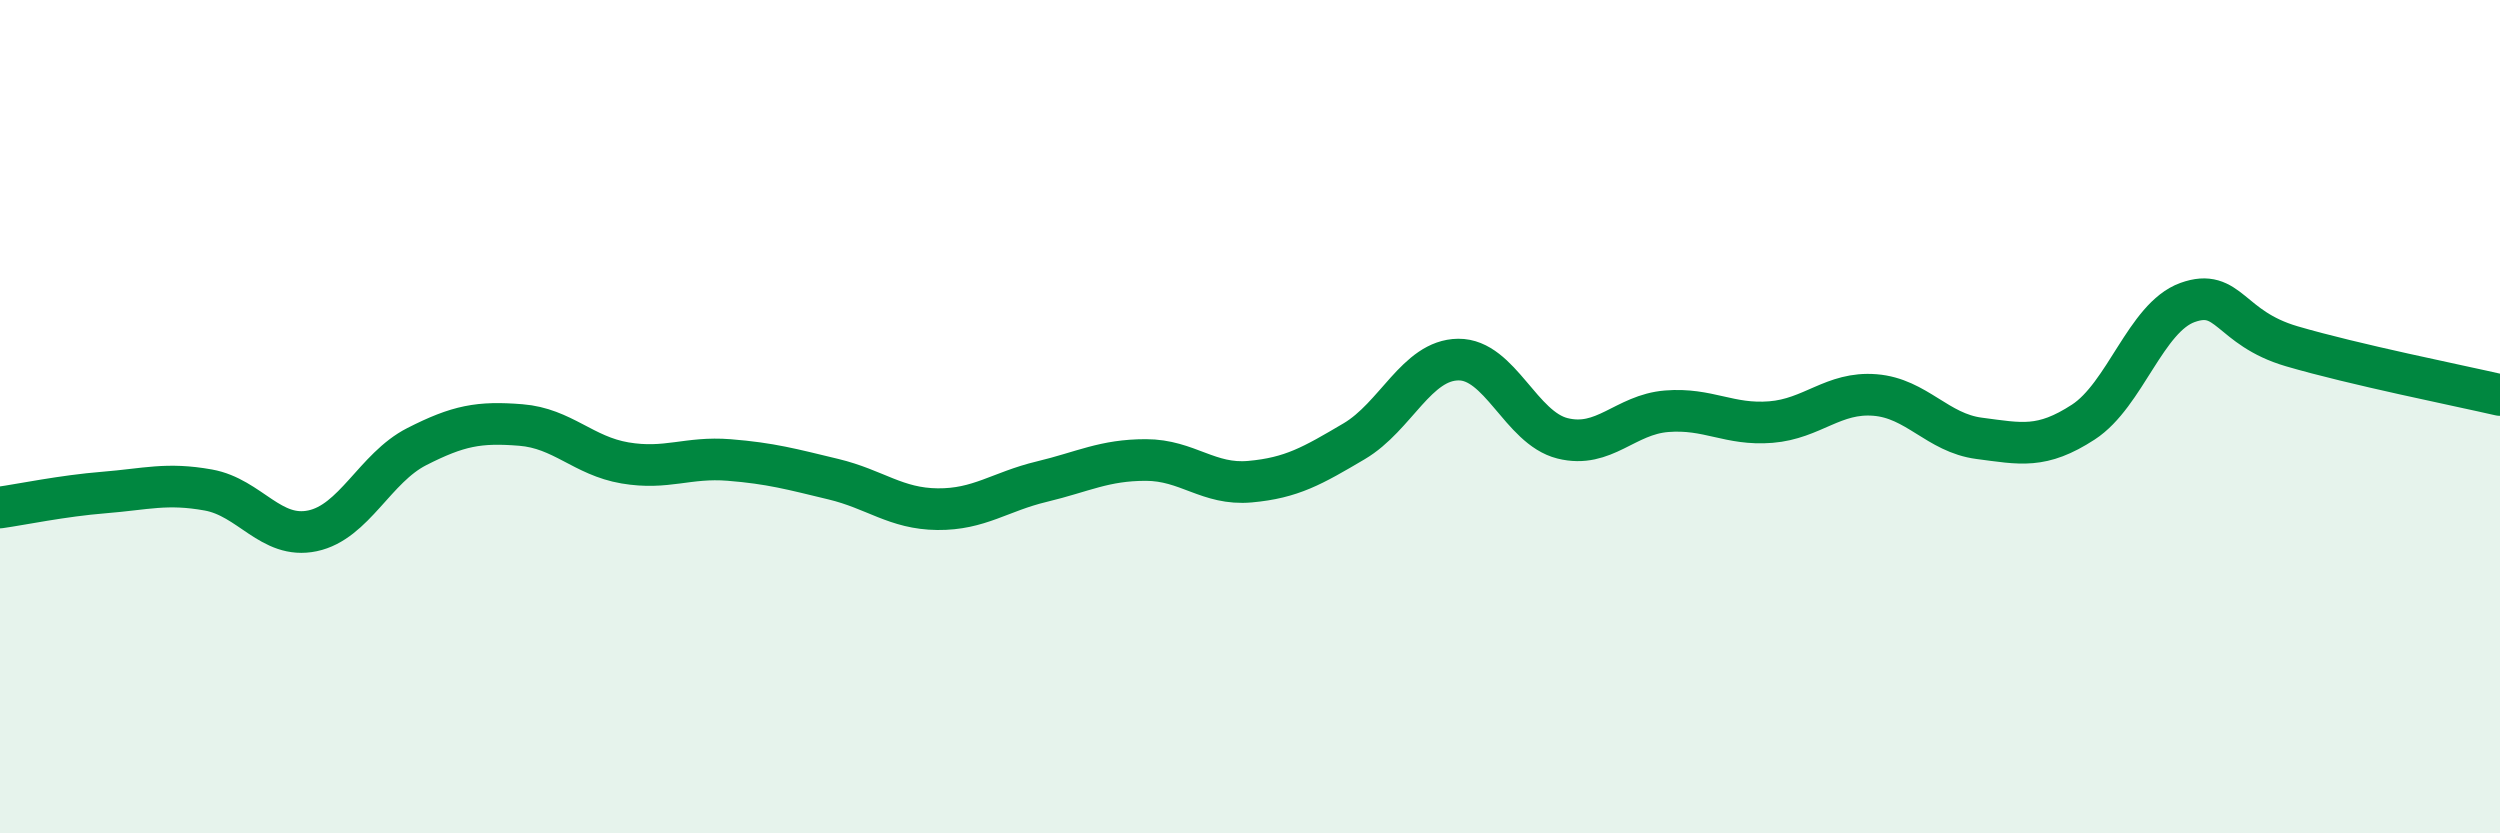
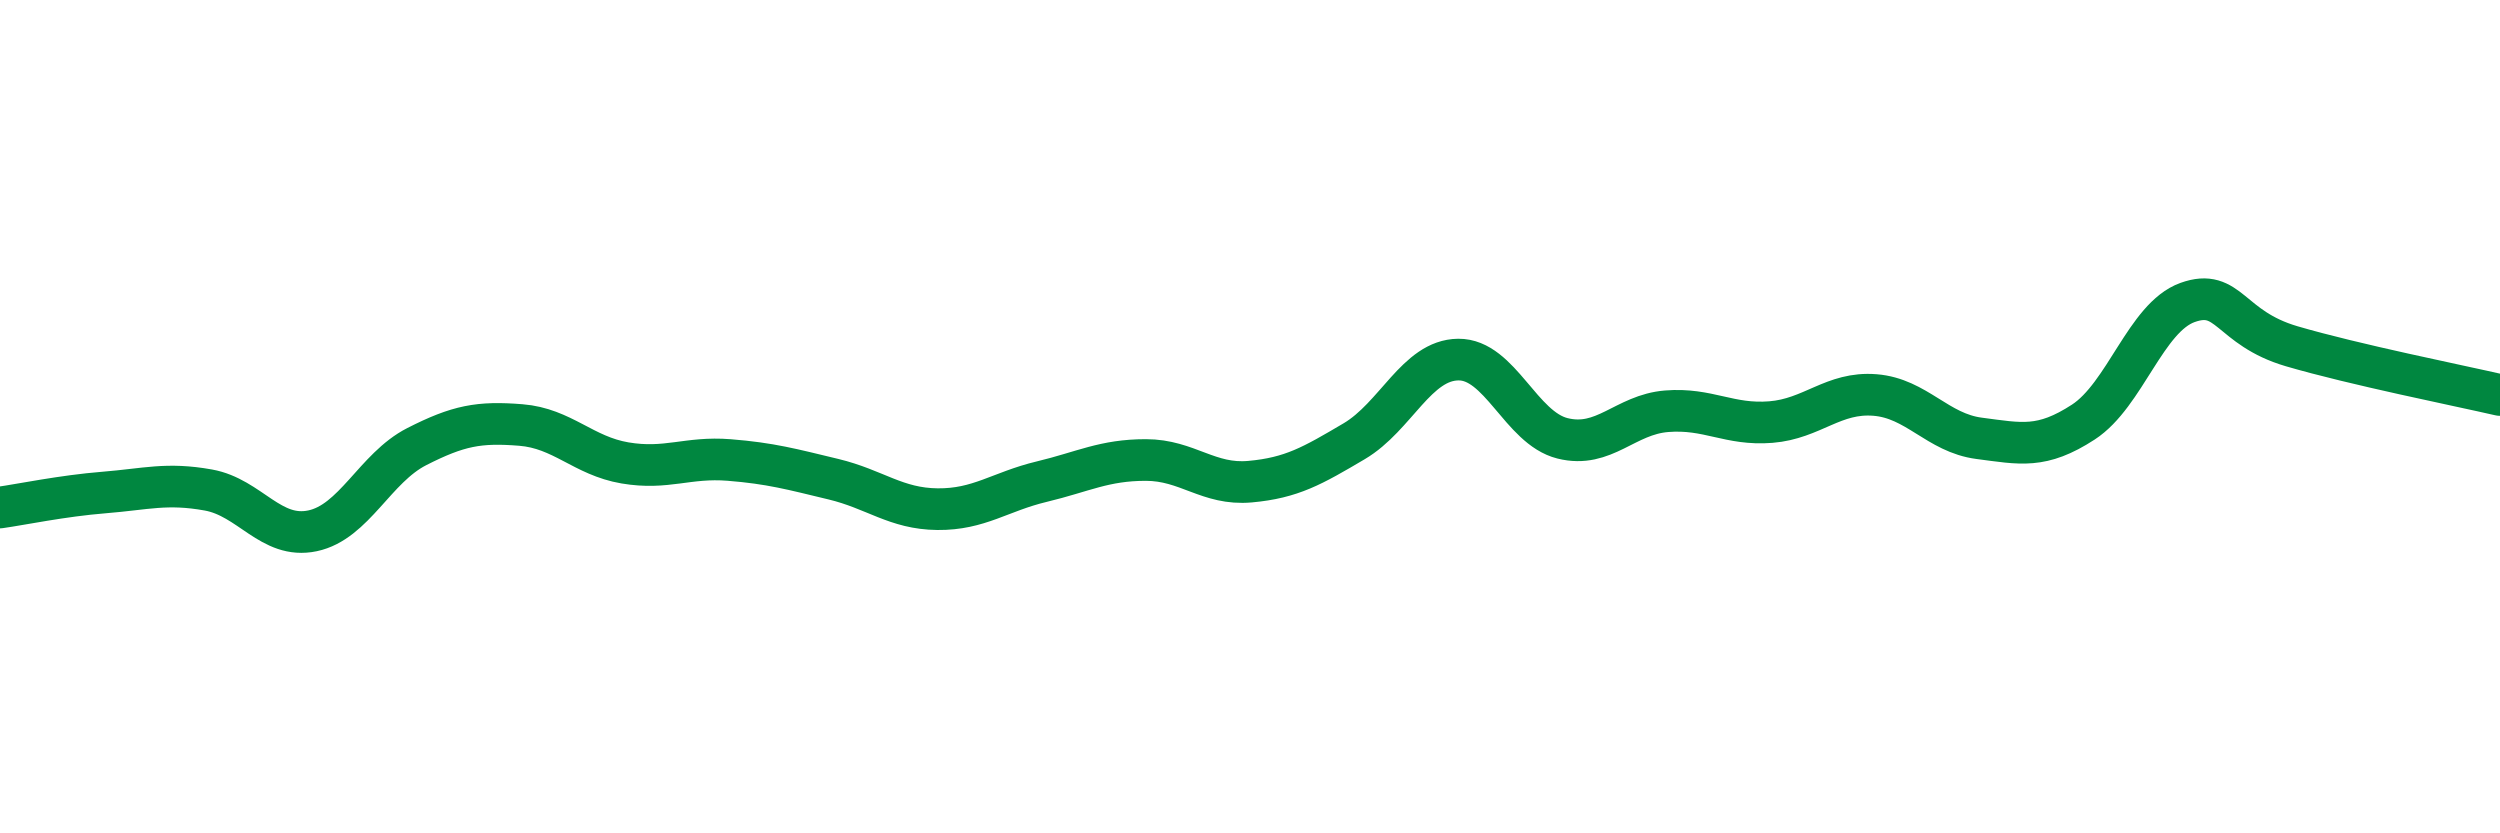
<svg xmlns="http://www.w3.org/2000/svg" width="60" height="20" viewBox="0 0 60 20">
-   <path d="M 0,12.18 C 0.5,12.11 1.5,11.9 2.5,11.82 C 3.5,11.74 4,11.58 5,11.76 C 6,11.94 6.5,12.95 7.5,12.74 C 8.5,12.53 9,11.23 10,10.72 C 11,10.21 11.5,10.12 12.5,10.2 C 13.5,10.28 14,10.94 15,11.11 C 16,11.28 16.5,10.96 17.5,11.04 C 18.5,11.12 19,11.26 20,11.5 C 21,11.74 21.5,12.21 22.5,12.22 C 23.5,12.23 24,11.8 25,11.56 C 26,11.32 26.5,11.04 27.5,11.04 C 28.5,11.04 29,11.65 30,11.56 C 31,11.47 31.5,11.18 32.5,10.59 C 33.5,10 34,8.64 35,8.63 C 36,8.62 36.5,10.27 37.5,10.52 C 38.5,10.77 39,9.95 40,9.87 C 41,9.79 41.5,10.21 42.5,10.13 C 43.5,10.05 44,9.4 45,9.48 C 46,9.56 46.5,10.39 47.5,10.52 C 48.5,10.65 49,10.78 50,10.13 C 51,9.48 51.5,7.62 52.5,7.26 C 53.5,6.9 53.5,7.87 55,8.31 C 56.5,8.75 59,9.25 60,9.48L60 20L0 20Z" fill="#008740" opacity="0.1" stroke-linecap="round" stroke-linejoin="round" />
  <path d="M 0,12.18 C 0.5,12.11 1.5,11.9 2.5,11.82 C 3.5,11.74 4,11.58 5,11.76 C 6,11.94 6.5,12.95 7.5,12.74 C 8.5,12.53 9,11.23 10,10.72 C 11,10.21 11.5,10.12 12.5,10.2 C 13.5,10.28 14,10.94 15,11.11 C 16,11.28 16.5,10.96 17.5,11.04 C 18.5,11.12 19,11.26 20,11.5 C 21,11.74 21.5,12.21 22.5,12.22 C 23.5,12.23 24,11.8 25,11.56 C 26,11.32 26.5,11.04 27.5,11.04 C 28.5,11.04 29,11.65 30,11.56 C 31,11.47 31.5,11.18 32.5,10.59 C 33.5,10 34,8.64 35,8.63 C 36,8.62 36.5,10.27 37.5,10.52 C 38.5,10.77 39,9.95 40,9.87 C 41,9.79 41.5,10.21 42.5,10.13 C 43.5,10.05 44,9.4 45,9.48 C 46,9.56 46.5,10.39 47.5,10.52 C 48.5,10.65 49,10.78 50,10.13 C 51,9.48 51.5,7.62 52.5,7.26 C 53.5,6.9 53.5,7.87 55,8.31 C 56.5,8.75 59,9.25 60,9.48" stroke="#008740" stroke-width="1" fill="none" stroke-linecap="round" stroke-linejoin="round" />
</svg>